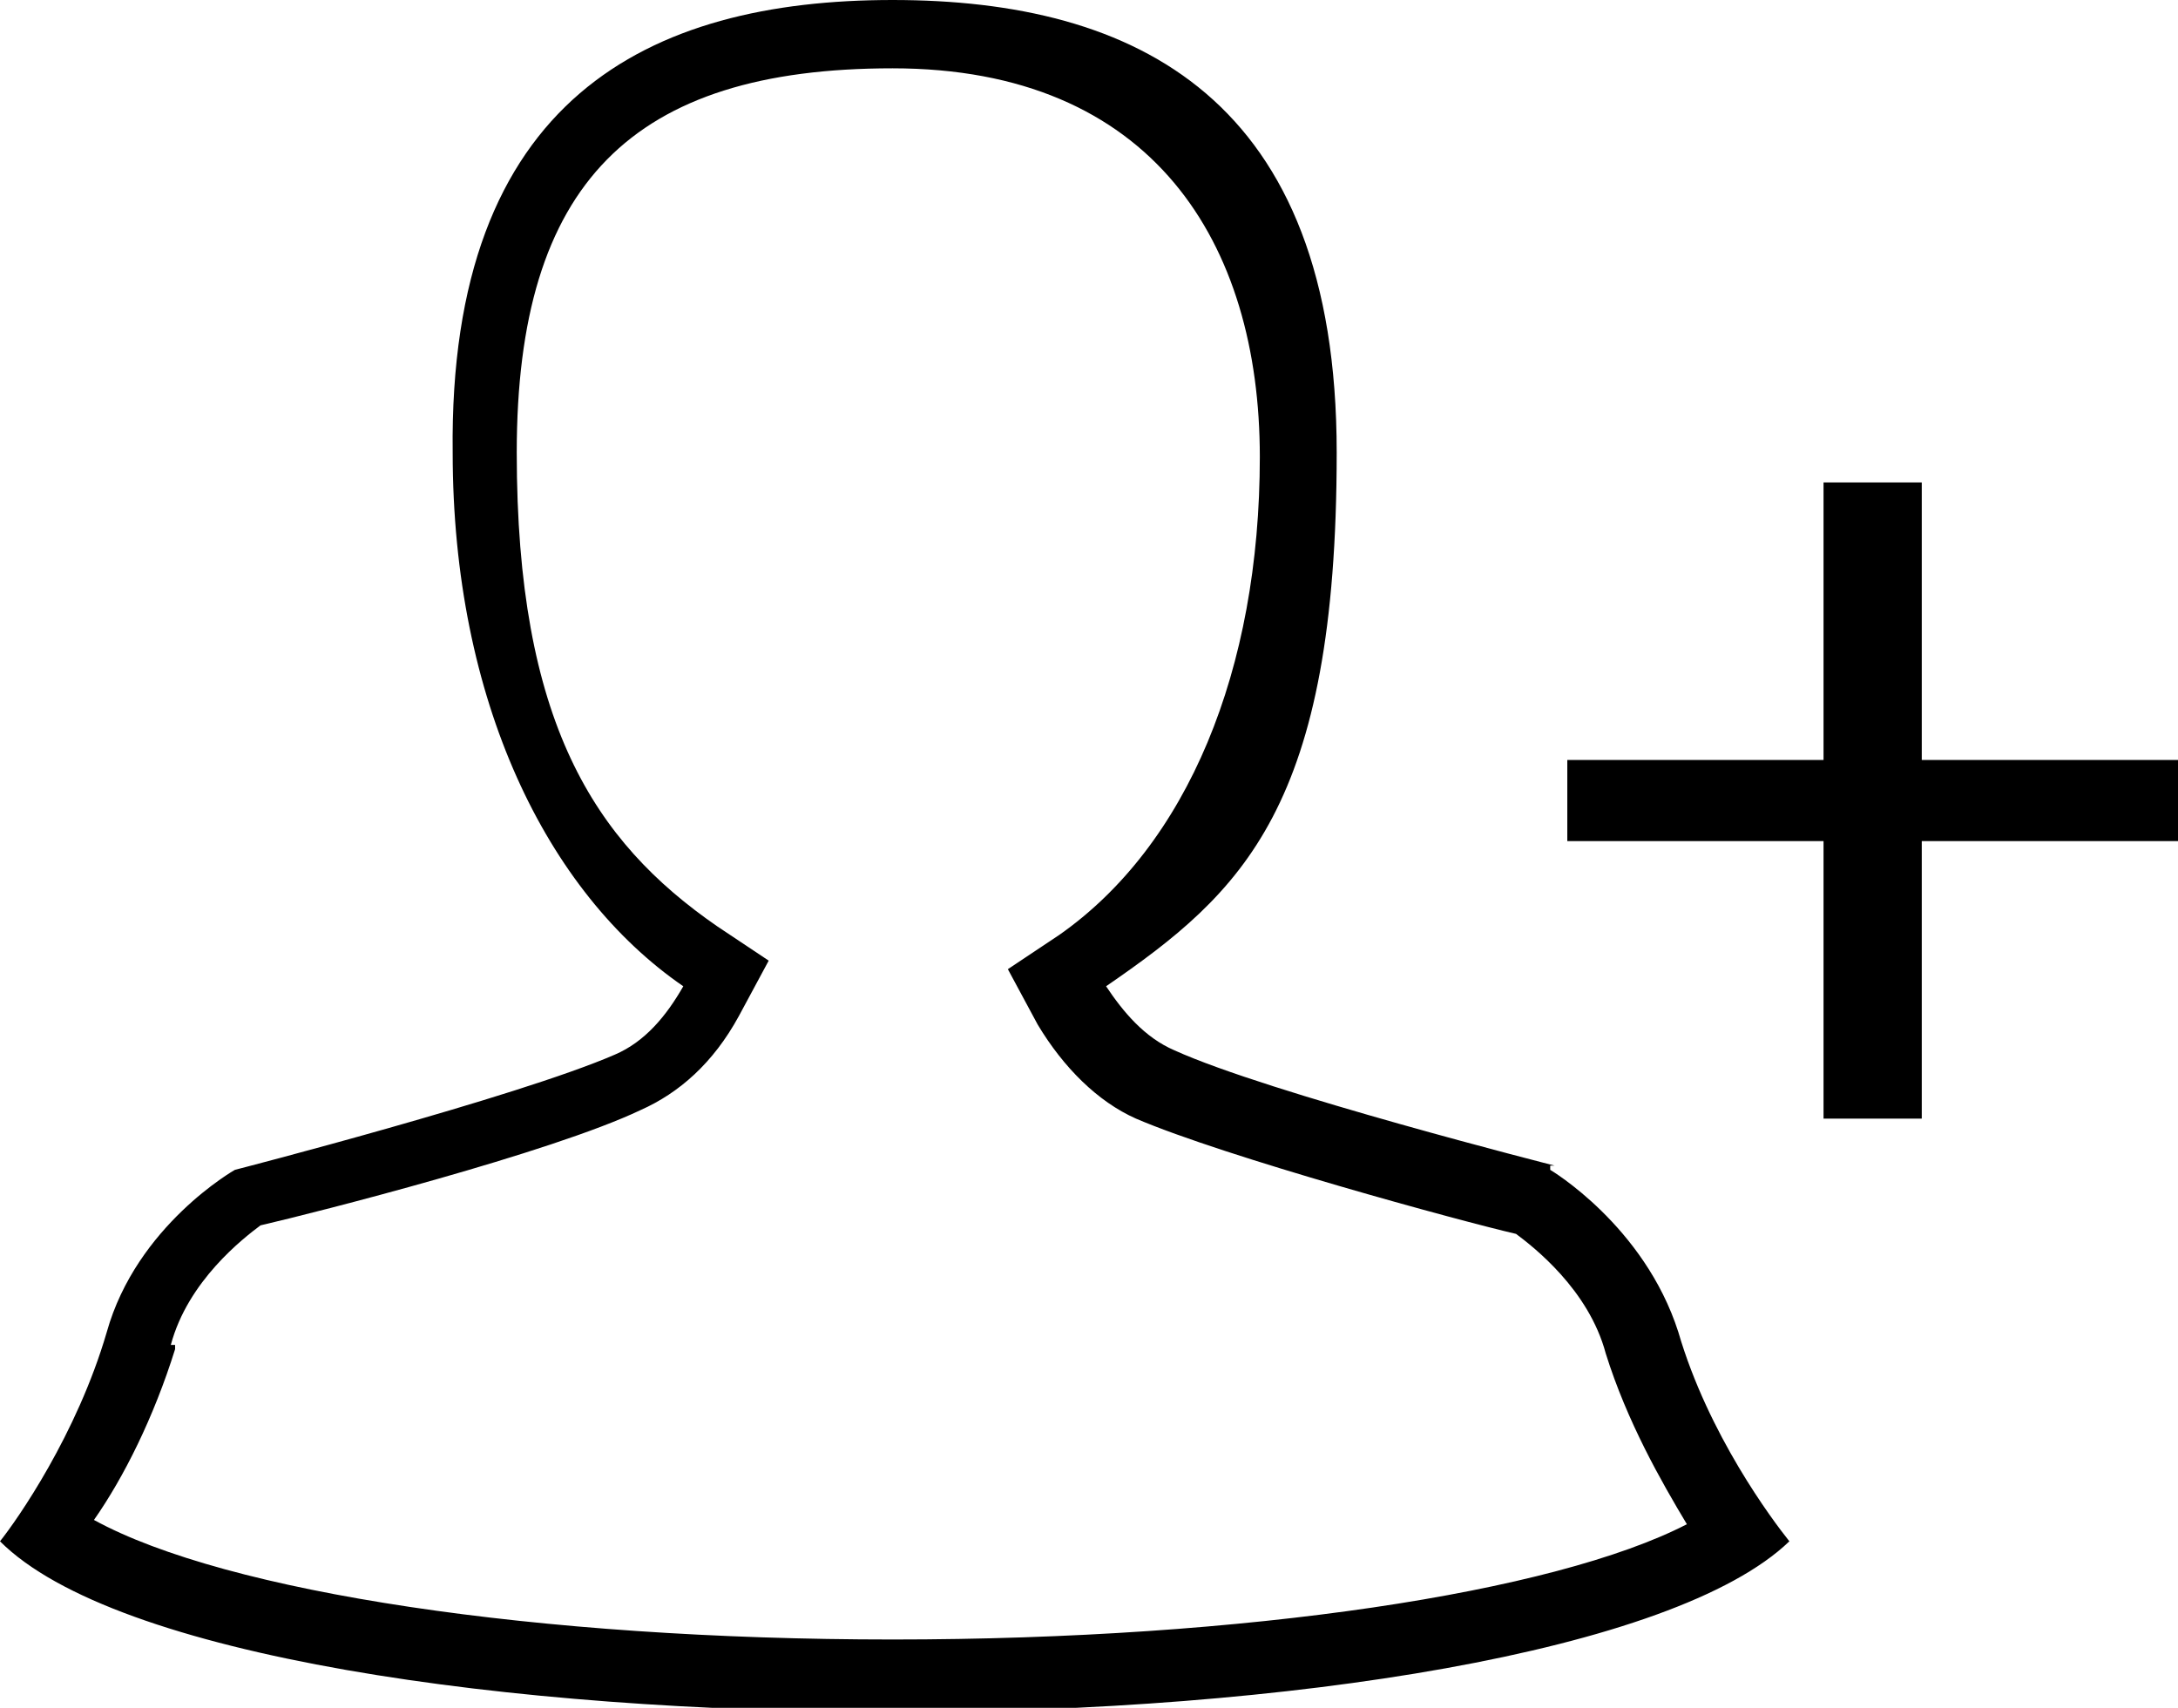
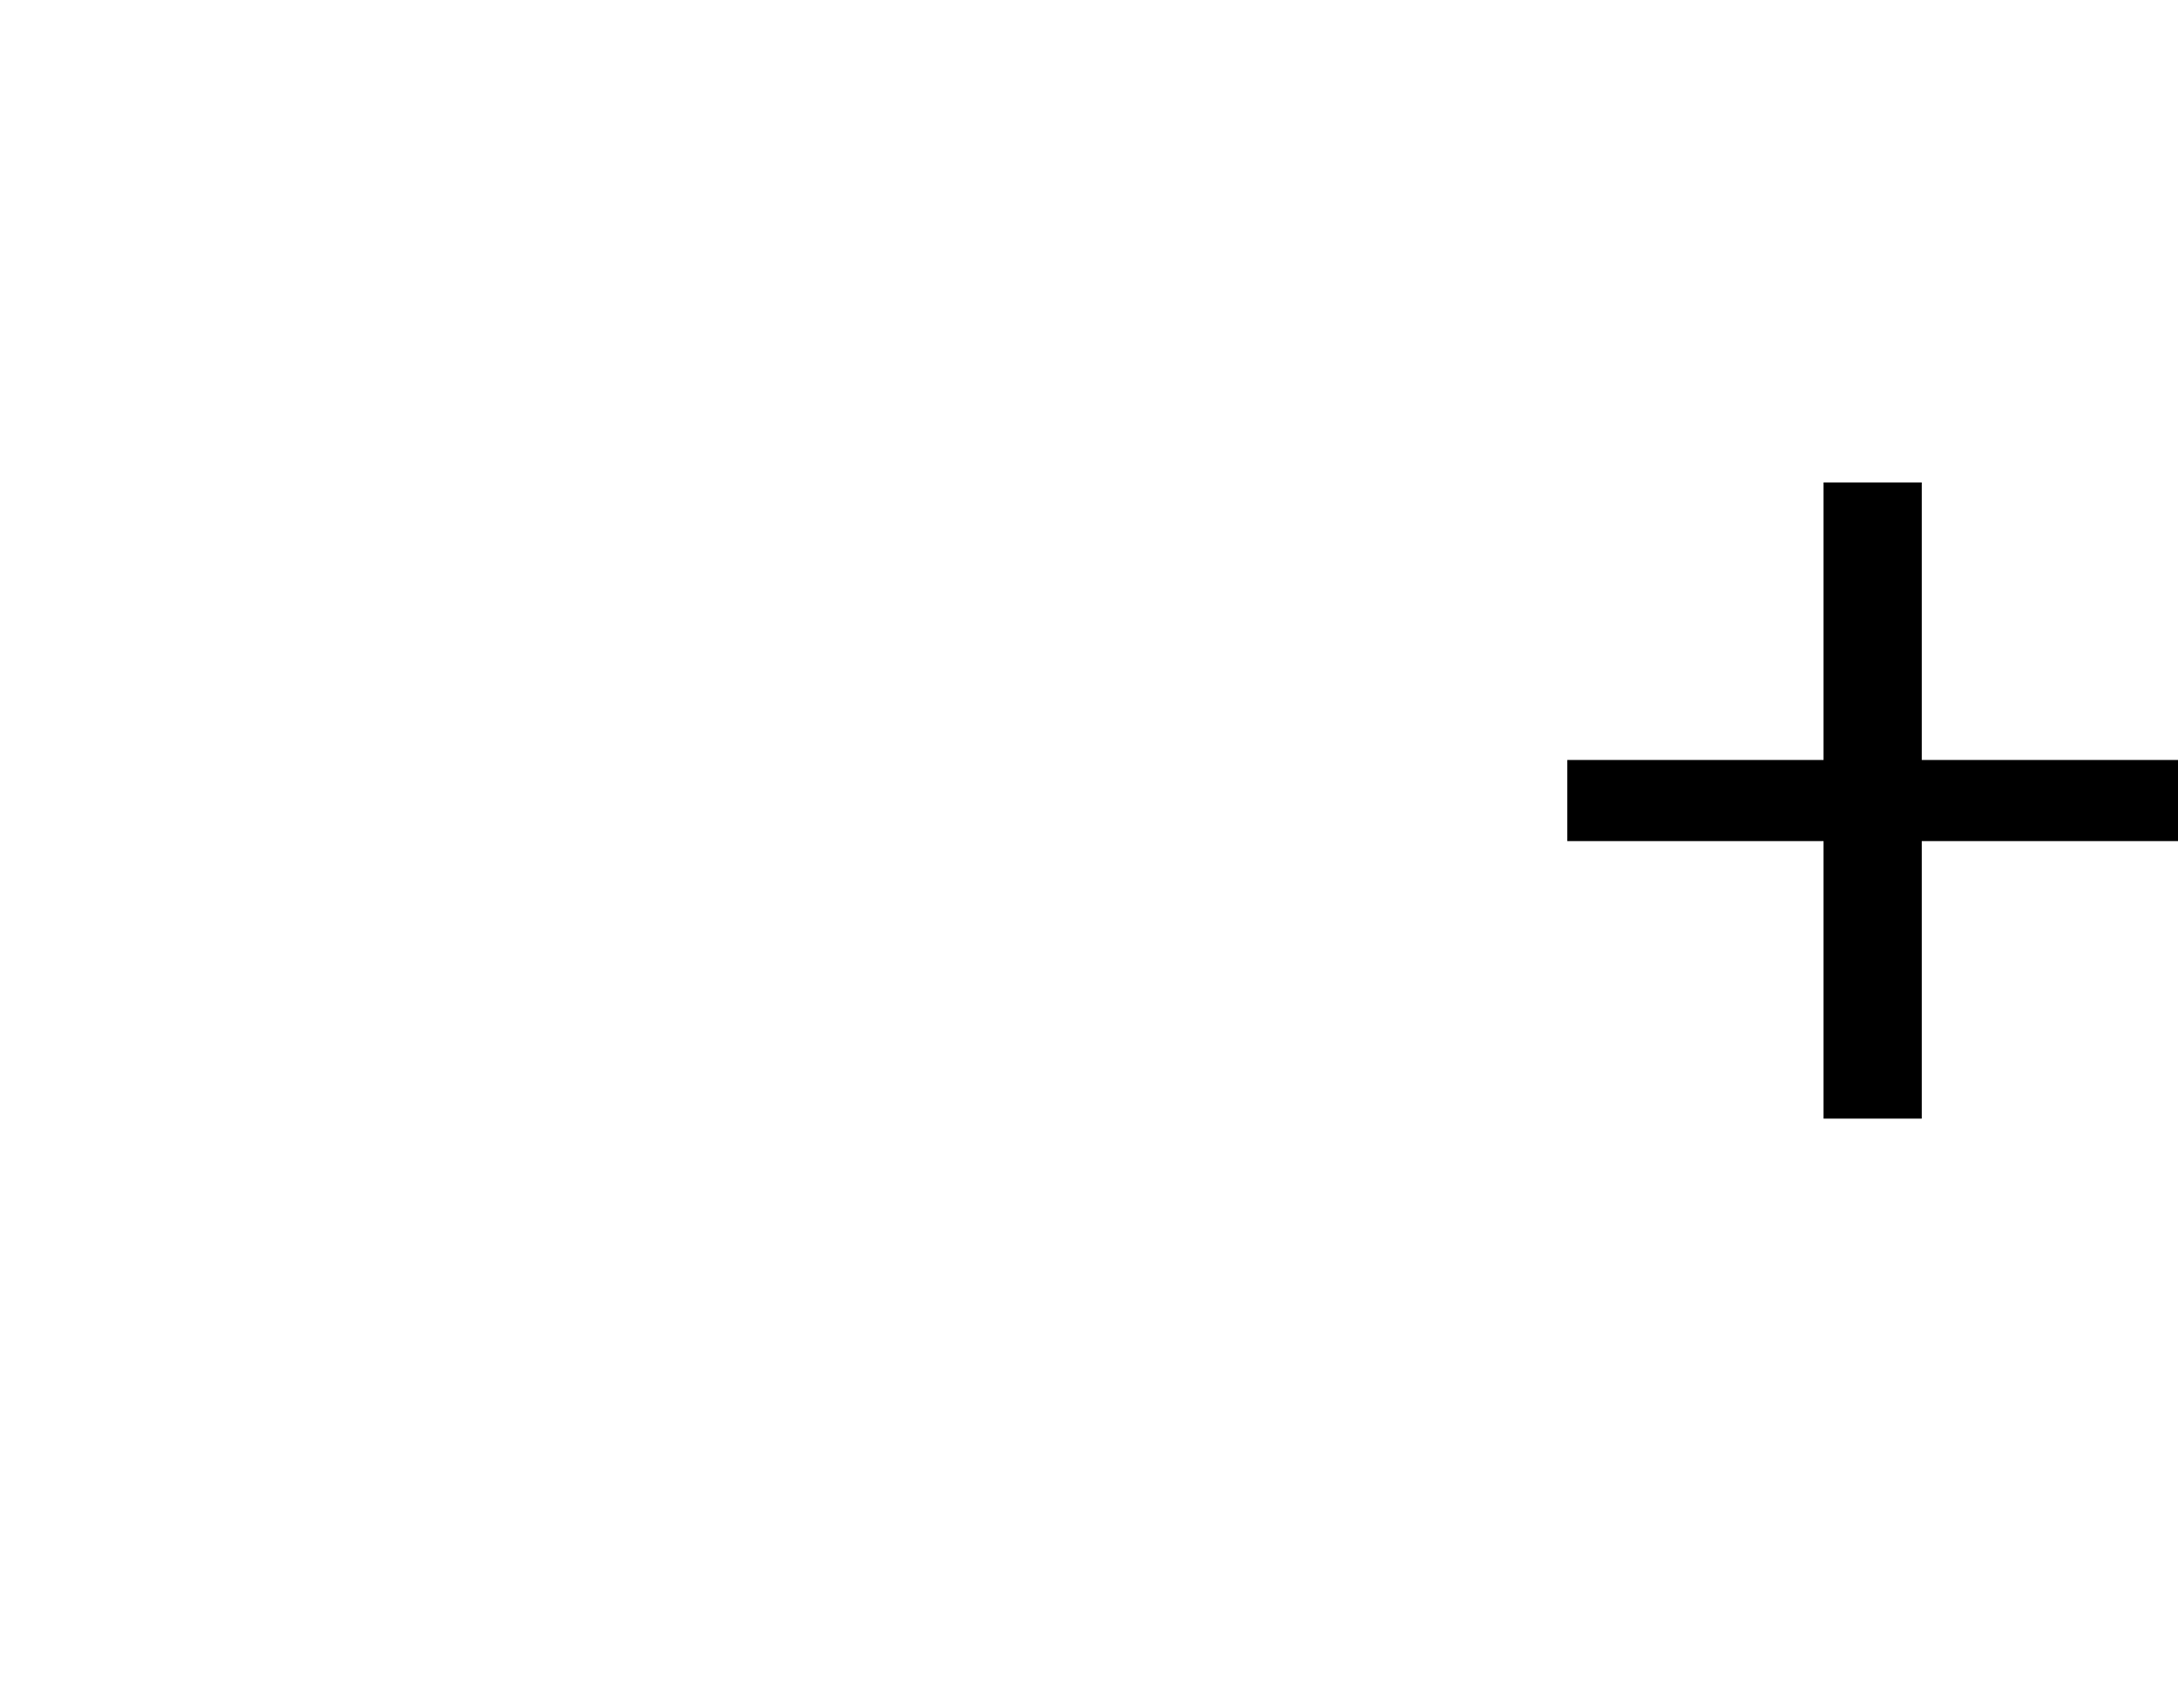
<svg xmlns="http://www.w3.org/2000/svg" id="Layer_1" version="1.1" viewBox="0 0 51 40">
  <defs>
    <style>
      .st0 {
        fill-rule: evenodd;
      }
    </style>
  </defs>
-   <path class="st0" d="M36.3,27.4s2.2,1.3,3,3.8c.7,2.4,2.2,4.4,2.6,4.9-2.7,2.6-11.8,4-20.9,4S2.7,38.8,0,36.1c.4-.5,1.8-2.5,2.5-4.9.7-2.5,3-3.8,3-3.8,0,0,6.6-1.7,8.9-2.7.7-.3,1.2-.9,1.6-1.6-3.2-2.2-5.4-6.7-5.4-12.5C10.5,2.3,15.2,0,20.9,0s10.4,2.3,10.4,10.6-2.2,10.3-5.4,12.5c.4.6.9,1.2,1.6,1.5,2.2,1,8.9,2.7,8.9,2.7h-.1ZM4.1,31.6c-.5,1.6-1.2,3-1.9,4,3.1,1.7,10.4,2.8,18.7,2.8s15.5-1.1,18.6-2.7c-.6-1-1.4-2.4-1.9-4-.4-1.5-1.7-2.5-2.1-2.8-1.3-.3-6.8-1.8-8.9-2.7-.9-.4-1.7-1.2-2.3-2.2l-.7-1.3,1.2-.8c3-2.1,4.7-6.2,4.7-11.2S27,1.6,20.9,1.6s-8.8,2.7-8.8,9,1.8,9.1,4.7,11.1l1.2.8-.7,1.3c-.6,1.1-1.4,1.8-2.3,2.2-2.1,1-7.6,2.4-8.9,2.7-.4.3-1.7,1.3-2.1,2.8h.1Z" />
  <path d="M42.7,19.7h-6v-1.9h6v-6.5h2.3v6.5h6v1.9h-6v6.5h-2.3v-6.5Z" />
</svg>